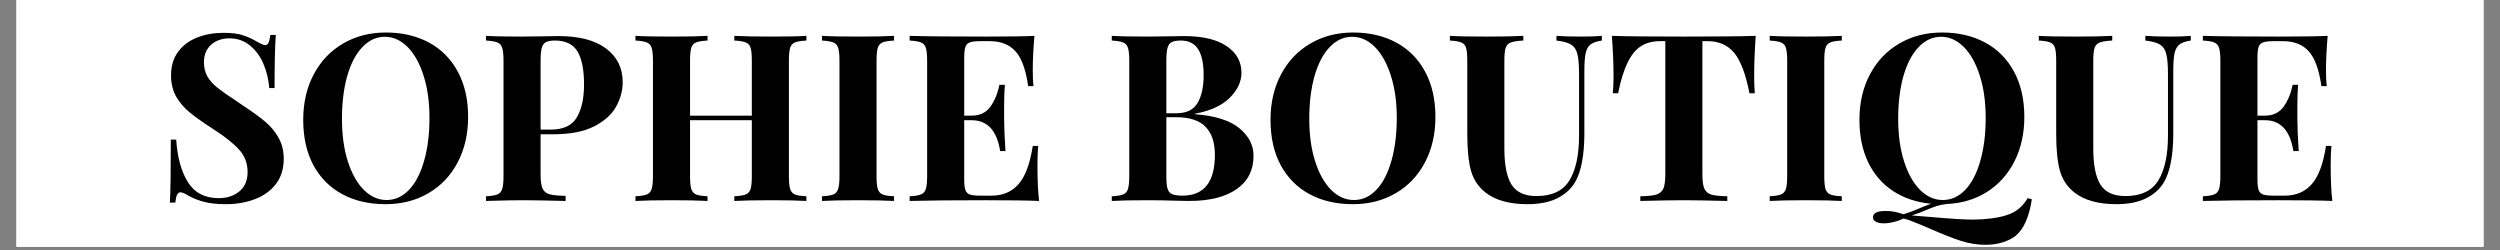
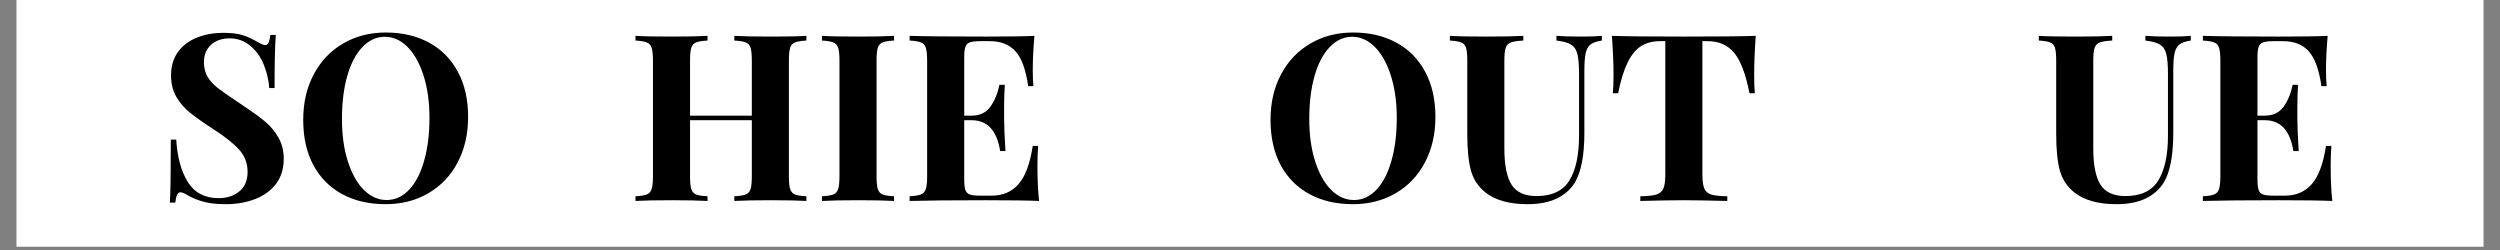
<svg xmlns="http://www.w3.org/2000/svg" version="1.0" preserveAspectRatio="xMidYMid meet" height="50" viewBox="0 0 375 37.5" zoomAndPan="magnify" width="500">
  <rect x="0" y="0" width="375" height="37.5" fill="#808080" stroke="none" />
  <defs>
    <g />
    <clipPath id="f9e3cc3abf">
      <path clip-rule="nonzero" d="M 2.469 0 L 372.531 0 L 372.531 37.008 L 2.469 37.008 Z M 2.469 0" />
    </clipPath>
  </defs>
  <g clip-path="url(#f9e3cc3abf)">
-     <path fill-rule="nonzero" fill-opacity="1" d="M 2.469 0 L 372.531 0 L 372.531 37.008 L 2.469 37.008 Z M 2.469 0" fill="#ffffff" />
    <path fill-rule="nonzero" fill-opacity="1" d="M 2.469 0 L 372.531 0 L 372.531 37.008 L 2.469 37.008 Z M 2.469 0" fill="#ffffff" />
  </g>
  <g fill-opacity="1" fill="#000000">
    <g transform="translate(23.56, 30.143)">
      <g>
        <path d="M 9.938 -25.219 C 11.145 -25.219 12.109 -25.102 12.828 -24.875 C 13.555 -24.645 14.297 -24.305 15.047 -23.859 C 15.297 -23.723 15.52 -23.609 15.719 -23.516 C 15.914 -23.422 16.086 -23.375 16.234 -23.375 C 16.441 -23.375 16.602 -23.492 16.719 -23.734 C 16.832 -23.984 16.926 -24.375 17 -24.906 L 17.812 -24.906 C 17.688 -23.344 17.625 -20.688 17.625 -16.938 L 16.828 -16.938 C 16.734 -18.195 16.445 -19.395 15.969 -20.531 C 15.488 -21.676 14.812 -22.602 13.938 -23.312 C 13.062 -24.031 12.039 -24.391 10.875 -24.391 C 9.738 -24.391 8.812 -24.066 8.094 -23.422 C 7.383 -22.773 7.031 -21.906 7.031 -20.812 C 7.031 -20 7.203 -19.285 7.547 -18.672 C 7.898 -18.066 8.391 -17.516 9.016 -17.016 C 9.648 -16.516 10.617 -15.832 11.922 -14.969 L 13.047 -14.203 C 14.422 -13.297 15.504 -12.504 16.297 -11.828 C 17.086 -11.148 17.734 -10.359 18.234 -9.453 C 18.742 -8.555 19 -7.516 19 -6.328 C 19 -4.836 18.613 -3.582 17.844 -2.562 C 17.07 -1.551 16.023 -0.789 14.703 -0.281 C 13.391 0.227 11.93 0.484 10.328 0.484 C 9.016 0.484 7.926 0.367 7.062 0.141 C 6.195 -0.086 5.406 -0.398 4.688 -0.797 C 4.176 -1.129 3.781 -1.297 3.5 -1.297 C 3.289 -1.297 3.125 -1.172 3 -0.922 C 2.883 -0.68 2.797 -0.289 2.734 0.25 L 1.922 0.25 C 2.016 -1.219 2.062 -4.367 2.062 -9.203 L 2.875 -9.203 C 3.031 -6.586 3.609 -4.469 4.609 -2.844 C 5.617 -1.227 7.16 -0.422 9.234 -0.422 C 10.492 -0.422 11.531 -0.758 12.344 -1.438 C 13.164 -2.113 13.578 -3.082 13.578 -4.344 C 13.578 -5.645 13.156 -6.758 12.312 -7.688 C 11.477 -8.625 10.148 -9.676 8.328 -10.844 C 6.93 -11.75 5.812 -12.539 4.969 -13.219 C 4.125 -13.895 3.43 -14.691 2.891 -15.609 C 2.359 -16.535 2.094 -17.609 2.094 -18.828 C 2.094 -20.223 2.445 -21.406 3.156 -22.375 C 3.875 -23.344 4.828 -24.055 6.016 -24.516 C 7.203 -24.984 8.508 -25.219 9.938 -25.219 Z M 9.938 -25.219" />
      </g>
    </g>
  </g>
  <g fill-opacity="1" fill="#000000">
    <g transform="translate(43.983, 30.143)">
      <g>
        <path d="M 13.891 -25.266 C 16.359 -25.266 18.52 -24.758 20.375 -23.75 C 22.227 -22.75 23.664 -21.297 24.688 -19.391 C 25.719 -17.492 26.234 -15.227 26.234 -12.594 C 26.234 -10.031 25.707 -7.754 24.656 -5.766 C 23.613 -3.785 22.148 -2.25 20.266 -1.156 C 18.391 -0.062 16.254 0.484 13.859 0.484 C 11.379 0.484 9.211 -0.016 7.359 -1.016 C 5.504 -2.016 4.062 -3.461 3.031 -5.359 C 2.008 -7.266 1.5 -9.535 1.5 -12.172 C 1.5 -14.734 2.023 -17.004 3.078 -18.984 C 4.129 -20.973 5.594 -22.516 7.469 -23.609 C 9.344 -24.711 11.484 -25.266 13.891 -25.266 Z M 13.75 -24.625 C 12.469 -24.625 11.336 -24.102 10.359 -23.062 C 9.379 -22.031 8.625 -20.582 8.094 -18.719 C 7.57 -16.852 7.312 -14.719 7.312 -12.312 C 7.312 -9.883 7.609 -7.75 8.203 -5.906 C 8.797 -4.07 9.598 -2.648 10.609 -1.641 C 11.629 -0.641 12.758 -0.141 14 -0.141 C 15.281 -0.141 16.41 -0.656 17.391 -1.688 C 18.367 -2.727 19.117 -4.18 19.641 -6.047 C 20.172 -7.91 20.438 -10.047 20.438 -12.453 C 20.438 -14.879 20.133 -17.016 19.531 -18.859 C 18.938 -20.703 18.133 -22.125 17.125 -23.125 C 16.113 -24.125 14.988 -24.625 13.75 -24.625 Z M 13.75 -24.625" />
      </g>
    </g>
  </g>
  <g fill-opacity="1" fill="#000000">
    <g transform="translate(71.715, 30.143)">
      <g>
-         <path d="M 9.375 -10 L 9.375 -3.922 C 9.375 -2.984 9.473 -2.297 9.672 -1.859 C 9.867 -1.43 10.219 -1.145 10.719 -1 C 11.219 -0.863 12.02 -0.785 13.125 -0.766 L 13.125 0 C 10.25 -0.07 8.113 -0.109 6.719 -0.109 C 5.551 -0.109 4.082 -0.082 2.312 -0.031 L 1.188 0 L 1.188 -0.703 C 1.957 -0.742 2.52 -0.832 2.875 -0.969 C 3.238 -1.113 3.484 -1.383 3.609 -1.781 C 3.742 -2.176 3.812 -2.816 3.812 -3.703 L 3.812 -21.062 C 3.812 -21.945 3.742 -22.586 3.609 -22.984 C 3.484 -23.379 3.238 -23.645 2.875 -23.781 C 2.52 -23.926 1.957 -24.02 1.188 -24.062 L 1.188 -24.766 C 2.375 -24.691 4.145 -24.656 6.5 -24.656 L 10.391 -24.703 C 10.859 -24.723 11.395 -24.734 12 -24.734 C 15.145 -24.734 17.547 -24.109 19.203 -22.859 C 20.859 -21.609 21.688 -19.938 21.688 -17.844 C 21.688 -16.562 21.359 -15.332 20.703 -14.156 C 20.055 -12.977 18.957 -11.988 17.406 -11.188 C 15.852 -10.395 13.797 -10 11.234 -10 Z M 11.547 -24.062 C 10.91 -24.062 10.445 -23.977 10.156 -23.812 C 9.863 -23.656 9.66 -23.363 9.547 -22.938 C 9.43 -22.52 9.375 -21.895 9.375 -21.062 L 9.375 -10.703 L 10.875 -10.703 C 12.77 -10.703 14.078 -11.305 14.797 -12.516 C 15.523 -13.734 15.891 -15.379 15.891 -17.453 C 15.891 -19.711 15.555 -21.379 14.891 -22.453 C 14.223 -23.523 13.109 -24.062 11.547 -24.062 Z M 11.547 -24.062" />
-       </g>
+         </g>
    </g>
  </g>
  <g fill-opacity="1" fill="#000000">
    <g transform="translate(94.132, 30.143)">
      <g>
        <path d="M 26.828 -24.062 C 26.035 -24.02 25.461 -23.926 25.109 -23.781 C 24.766 -23.645 24.523 -23.379 24.391 -22.984 C 24.266 -22.586 24.203 -21.945 24.203 -21.062 L 24.203 -3.703 C 24.203 -2.816 24.266 -2.176 24.391 -1.781 C 24.523 -1.383 24.766 -1.113 25.109 -0.969 C 25.461 -0.832 26.035 -0.742 26.828 -0.703 L 26.828 0 C 25.691 -0.07 23.922 -0.109 21.516 -0.109 C 19.16 -0.109 17.328 -0.07 16.016 0 L 16.016 -0.703 C 16.785 -0.742 17.352 -0.832 17.719 -0.969 C 18.082 -1.113 18.328 -1.383 18.453 -1.781 C 18.578 -2.176 18.641 -2.816 18.641 -3.703 L 18.641 -12.109 L 9.375 -12.109 L 9.375 -3.703 C 9.375 -2.816 9.438 -2.176 9.562 -1.781 C 9.695 -1.383 9.938 -1.113 10.281 -0.969 C 10.633 -0.832 11.207 -0.742 12 -0.703 L 12 0 C 10.738 -0.07 8.977 -0.109 6.719 -0.109 C 4.219 -0.109 2.375 -0.07 1.188 0 L 1.188 -0.703 C 1.957 -0.742 2.52 -0.832 2.875 -0.969 C 3.238 -1.113 3.484 -1.383 3.609 -1.781 C 3.742 -2.176 3.812 -2.816 3.812 -3.703 L 3.812 -21.062 C 3.812 -21.945 3.742 -22.586 3.609 -22.984 C 3.484 -23.379 3.238 -23.645 2.875 -23.781 C 2.52 -23.926 1.957 -24.02 1.188 -24.062 L 1.188 -24.766 C 2.375 -24.691 4.219 -24.656 6.719 -24.656 C 8.977 -24.656 10.738 -24.691 12 -24.766 L 12 -24.062 C 11.207 -24.02 10.633 -23.926 10.281 -23.781 C 9.938 -23.645 9.695 -23.379 9.562 -22.984 C 9.438 -22.586 9.375 -21.945 9.375 -21.062 L 9.375 -12.797 L 18.641 -12.797 L 18.641 -21.062 C 18.641 -21.945 18.578 -22.586 18.453 -22.984 C 18.328 -23.379 18.082 -23.645 17.719 -23.781 C 17.352 -23.926 16.785 -24.02 16.016 -24.062 L 16.016 -24.766 C 17.328 -24.691 19.16 -24.656 21.516 -24.656 C 23.922 -24.656 25.691 -24.691 26.828 -24.766 Z M 26.828 -24.062" />
      </g>
    </g>
  </g>
  <g fill-opacity="1" fill="#000000">
    <g transform="translate(122.109, 30.143)">
      <g>
        <path d="M 12 -24.062 C 11.207 -24.02 10.633 -23.926 10.281 -23.781 C 9.938 -23.645 9.695 -23.379 9.562 -22.984 C 9.438 -22.586 9.375 -21.945 9.375 -21.062 L 9.375 -3.703 C 9.375 -2.816 9.438 -2.176 9.562 -1.781 C 9.695 -1.383 9.938 -1.113 10.281 -0.969 C 10.633 -0.832 11.207 -0.742 12 -0.703 L 12 0 C 10.738 -0.07 8.977 -0.109 6.719 -0.109 C 4.219 -0.109 2.375 -0.07 1.188 0 L 1.188 -0.703 C 1.957 -0.742 2.52 -0.832 2.875 -0.969 C 3.238 -1.113 3.484 -1.383 3.609 -1.781 C 3.742 -2.176 3.812 -2.816 3.812 -3.703 L 3.812 -21.062 C 3.812 -21.945 3.742 -22.586 3.609 -22.984 C 3.484 -23.379 3.238 -23.645 2.875 -23.781 C 2.52 -23.926 1.957 -24.02 1.188 -24.062 L 1.188 -24.766 C 2.375 -24.691 4.219 -24.656 6.719 -24.656 C 8.977 -24.656 10.738 -24.691 12 -24.766 Z M 12 -24.062" />
      </g>
    </g>
  </g>
  <g fill-opacity="1" fill="#000000">
    <g transform="translate(135.258, 30.143)">
      <g>
        <path d="M 20.359 -5.312 C 20.359 -3.164 20.441 -1.395 20.609 0 C 19.023 -0.07 16.352 -0.109 12.594 -0.109 C 7.508 -0.109 3.707 -0.07 1.188 0 L 1.188 -0.703 C 1.957 -0.742 2.52 -0.832 2.875 -0.969 C 3.238 -1.113 3.484 -1.383 3.609 -1.781 C 3.742 -2.176 3.812 -2.816 3.812 -3.703 L 3.812 -21.062 C 3.812 -21.945 3.742 -22.586 3.609 -22.984 C 3.484 -23.379 3.238 -23.645 2.875 -23.781 C 2.52 -23.926 1.957 -24.02 1.188 -24.062 L 1.188 -24.766 C 3.707 -24.691 7.508 -24.656 12.594 -24.656 C 16.02 -24.656 18.457 -24.691 19.906 -24.766 C 19.738 -22.828 19.656 -21.102 19.656 -19.594 C 19.656 -18.562 19.691 -17.77 19.766 -17.219 L 18.969 -17.219 C 18.613 -19.707 17.977 -21.453 17.062 -22.453 C 16.156 -23.461 14.875 -23.969 13.219 -23.969 L 11.797 -23.969 C 11.066 -23.969 10.535 -23.906 10.203 -23.781 C 9.879 -23.664 9.66 -23.438 9.547 -23.094 C 9.43 -22.758 9.375 -22.223 9.375 -21.484 L 9.375 -12.797 L 10.5 -12.797 C 11.727 -12.797 12.664 -13.25 13.312 -14.156 C 13.957 -15.07 14.406 -16.16 14.656 -17.422 L 15.469 -17.422 C 15.395 -16.441 15.359 -15.348 15.359 -14.141 L 15.359 -12.453 C 15.359 -11.266 15.426 -9.609 15.562 -7.484 L 14.766 -7.484 C 14.273 -10.566 12.852 -12.109 10.5 -12.109 L 9.375 -12.109 L 9.375 -3.281 C 9.375 -2.539 9.43 -2 9.547 -1.656 C 9.66 -1.32 9.879 -1.094 10.203 -0.969 C 10.535 -0.852 11.066 -0.797 11.797 -0.797 L 13.5 -0.797 C 15.156 -0.797 16.488 -1.363 17.5 -2.5 C 18.52 -3.633 19.238 -5.551 19.656 -8.25 L 20.469 -8.25 C 20.395 -7.488 20.359 -6.508 20.359 -5.312 Z M 20.359 -5.312" />
      </g>
    </g>
  </g>
  <g fill-opacity="1" fill="#000000">
    <g transform="translate(157.43, 30.143)">
      <g />
    </g>
  </g>
  <g fill-opacity="1" fill="#000000">
    <g transform="translate(165.578, 30.143)">
      <g>
-         <path d="M 13.641 -13.016 C 16.672 -12.785 18.895 -12.086 20.312 -10.922 C 21.738 -9.754 22.453 -8.375 22.453 -6.781 C 22.453 -4.613 21.602 -2.941 19.906 -1.766 C 18.207 -0.586 15.836 0 12.797 0 C 12.129 0 11.562 -0.008 11.094 -0.031 C 9.551 -0.082 8.047 -0.109 6.578 -0.109 C 4.172 -0.109 2.375 -0.07 1.188 0 L 1.188 -0.703 C 1.957 -0.742 2.52 -0.832 2.875 -0.969 C 3.238 -1.113 3.484 -1.383 3.609 -1.781 C 3.742 -2.176 3.812 -2.816 3.812 -3.703 L 3.812 -21.062 C 3.812 -21.945 3.742 -22.586 3.609 -22.984 C 3.484 -23.379 3.238 -23.645 2.875 -23.781 C 2.52 -23.926 1.957 -24.02 1.188 -24.062 L 1.188 -24.766 C 2.375 -24.691 4.145 -24.656 6.5 -24.656 L 10.391 -24.703 C 10.859 -24.723 11.395 -24.734 12 -24.734 C 14.801 -24.734 16.941 -24.227 18.422 -23.219 C 19.898 -22.219 20.641 -20.891 20.641 -19.234 C 20.641 -17.891 20.051 -16.633 18.875 -15.469 C 17.695 -14.301 15.953 -13.504 13.641 -13.078 Z M 11.547 -24.062 C 10.91 -24.062 10.445 -23.977 10.156 -23.812 C 9.863 -23.656 9.66 -23.363 9.547 -22.938 C 9.43 -22.52 9.375 -21.895 9.375 -21.062 L 9.375 -13.156 L 10.875 -13.156 C 12.395 -13.156 13.457 -13.672 14.062 -14.703 C 14.664 -15.742 14.969 -17.129 14.969 -18.859 C 14.969 -20.609 14.691 -21.91 14.141 -22.766 C 13.598 -23.629 12.734 -24.062 11.547 -24.062 Z M 11.797 -0.797 C 15.035 -0.797 16.656 -2.836 16.656 -6.922 C 16.656 -8.766 16.188 -10.164 15.25 -11.125 C 14.32 -12.082 12.852 -12.562 10.844 -12.562 L 9.375 -12.562 L 9.375 -3.703 C 9.375 -2.867 9.43 -2.254 9.547 -1.859 C 9.66 -1.461 9.883 -1.188 10.219 -1.031 C 10.562 -0.875 11.086 -0.797 11.797 -0.797 Z M 11.797 -0.797" />
-       </g>
+         </g>
    </g>
  </g>
  <g fill-opacity="1" fill="#000000">
    <g transform="translate(189.079, 30.143)">
      <g>
        <path d="M 13.891 -25.266 C 16.359 -25.266 18.52 -24.758 20.375 -23.75 C 22.227 -22.75 23.664 -21.297 24.688 -19.391 C 25.719 -17.492 26.234 -15.227 26.234 -12.594 C 26.234 -10.031 25.707 -7.754 24.656 -5.766 C 23.613 -3.785 22.148 -2.25 20.266 -1.156 C 18.391 -0.062 16.254 0.484 13.859 0.484 C 11.379 0.484 9.211 -0.016 7.359 -1.016 C 5.504 -2.016 4.062 -3.461 3.031 -5.359 C 2.008 -7.266 1.5 -9.535 1.5 -12.172 C 1.5 -14.734 2.023 -17.004 3.078 -18.984 C 4.129 -20.973 5.594 -22.516 7.469 -23.609 C 9.344 -24.711 11.484 -25.266 13.891 -25.266 Z M 13.75 -24.625 C 12.469 -24.625 11.336 -24.102 10.359 -23.062 C 9.379 -22.031 8.625 -20.582 8.094 -18.719 C 7.57 -16.852 7.312 -14.719 7.312 -12.312 C 7.312 -9.883 7.609 -7.75 8.203 -5.906 C 8.797 -4.07 9.598 -2.648 10.609 -1.641 C 11.629 -0.641 12.758 -0.141 14 -0.141 C 15.281 -0.141 16.41 -0.656 17.391 -1.688 C 18.367 -2.727 19.117 -4.18 19.641 -6.047 C 20.172 -7.91 20.438 -10.047 20.438 -12.453 C 20.438 -14.879 20.133 -17.016 19.531 -18.859 C 18.938 -20.703 18.133 -22.125 17.125 -23.125 C 16.113 -24.125 14.988 -24.625 13.75 -24.625 Z M 13.75 -24.625" />
      </g>
    </g>
  </g>
  <g fill-opacity="1" fill="#000000">
    <g transform="translate(216.811, 30.143)">
      <g>
        <path d="M 23.469 -24.062 C 22.695 -23.945 22.129 -23.75 21.766 -23.469 C 21.41 -23.188 21.164 -22.742 21.031 -22.141 C 20.906 -21.535 20.844 -20.641 20.844 -19.453 L 20.844 -10.188 C 20.844 -6.844 20.367 -4.367 19.422 -2.766 C 18.785 -1.734 17.875 -0.93 16.688 -0.359 C 15.5 0.203 14.039 0.484 12.312 0.484 C 9.602 0.484 7.504 -0.098 6.016 -1.266 C 4.941 -2.117 4.219 -3.203 3.844 -4.516 C 3.469 -5.836 3.281 -7.691 3.281 -10.078 L 3.281 -21.062 C 3.281 -21.945 3.219 -22.586 3.094 -22.984 C 2.969 -23.379 2.723 -23.645 2.359 -23.781 C 1.992 -23.926 1.43 -24.02 0.672 -24.062 L 0.672 -24.766 C 1.859 -24.691 3.676 -24.656 6.125 -24.656 C 8.551 -24.656 10.406 -24.691 11.688 -24.766 L 11.688 -24.062 C 10.844 -24.02 10.227 -23.926 9.844 -23.781 C 9.457 -23.645 9.191 -23.379 9.047 -22.984 C 8.91 -22.586 8.844 -21.945 8.844 -21.062 L 8.844 -7.875 C 8.844 -5.426 9.195 -3.625 9.906 -2.469 C 10.625 -1.312 11.879 -0.734 13.672 -0.734 C 16.004 -0.734 17.648 -1.52 18.609 -3.094 C 19.566 -4.664 20.047 -6.898 20.047 -9.797 L 20.047 -19.031 C 20.047 -20.383 19.961 -21.383 19.797 -22.031 C 19.641 -22.688 19.328 -23.16 18.859 -23.453 C 18.391 -23.742 17.656 -23.945 16.656 -24.062 L 16.656 -24.766 C 17.539 -24.691 18.801 -24.656 20.438 -24.656 C 21.738 -24.656 22.75 -24.691 23.469 -24.766 Z M 23.469 -24.062" />
      </g>
    </g>
  </g>
  <g fill-opacity="1" fill="#000000">
    <g transform="translate(240.906, 30.143)">
      <g>
        <path d="M 22.453 -24.766 C 22.297 -22.555 22.219 -20.578 22.219 -18.828 C 22.219 -17.723 22.25 -16.832 22.312 -16.156 L 21.516 -16.156 C 20.953 -19.031 20.188 -21.051 19.219 -22.219 C 18.25 -23.383 16.926 -23.969 15.25 -23.969 L 14.453 -23.969 L 14.453 -3.984 C 14.453 -3.004 14.551 -2.289 14.75 -1.844 C 14.945 -1.406 15.297 -1.109 15.797 -0.953 C 16.297 -0.805 17.094 -0.723 18.188 -0.703 L 18.188 0 C 15.25 -0.07 13.035 -0.109 11.547 -0.109 C 10.078 -0.109 7.941 -0.07 5.141 0 L 5.141 -0.703 C 6.234 -0.723 7.031 -0.805 7.531 -0.953 C 8.039 -1.109 8.395 -1.406 8.594 -1.844 C 8.789 -2.289 8.891 -3.004 8.891 -3.984 L 8.891 -23.969 L 8.109 -23.969 C 6.992 -23.969 6.047 -23.723 5.266 -23.234 C 4.484 -22.742 3.812 -21.93 3.25 -20.797 C 2.688 -19.66 2.207 -18.113 1.812 -16.156 L 1.016 -16.156 C 1.086 -16.832 1.125 -17.723 1.125 -18.828 C 1.125 -20.578 1.039 -22.555 0.875 -24.766 C 3 -24.691 6.602 -24.656 11.688 -24.656 C 16.77 -24.656 20.359 -24.691 22.453 -24.766 Z M 22.453 -24.766" />
      </g>
    </g>
  </g>
  <g fill-opacity="1" fill="#000000">
    <g transform="translate(264.267, 30.143)">
      <g>
-         <path d="M 12 -24.062 C 11.207 -24.02 10.633 -23.926 10.281 -23.781 C 9.938 -23.645 9.695 -23.379 9.562 -22.984 C 9.438 -22.586 9.375 -21.945 9.375 -21.062 L 9.375 -3.703 C 9.375 -2.816 9.438 -2.176 9.562 -1.781 C 9.695 -1.383 9.938 -1.113 10.281 -0.969 C 10.633 -0.832 11.207 -0.742 12 -0.703 L 12 0 C 10.738 -0.07 8.977 -0.109 6.719 -0.109 C 4.219 -0.109 2.375 -0.07 1.188 0 L 1.188 -0.703 C 1.957 -0.742 2.52 -0.832 2.875 -0.969 C 3.238 -1.113 3.484 -1.383 3.609 -1.781 C 3.742 -2.176 3.812 -2.816 3.812 -3.703 L 3.812 -21.062 C 3.812 -21.945 3.742 -22.586 3.609 -22.984 C 3.484 -23.379 3.238 -23.645 2.875 -23.781 C 2.52 -23.926 1.957 -24.02 1.188 -24.062 L 1.188 -24.766 C 2.375 -24.691 4.219 -24.656 6.719 -24.656 C 8.977 -24.656 10.738 -24.691 12 -24.766 Z M 12 -24.062" />
-       </g>
+         </g>
    </g>
  </g>
  <g fill-opacity="1" fill="#000000">
    <g transform="translate(277.416, 30.143)">
      <g>
-         <path d="M 27.359 -0.25 C 26.961 2.383 26.156 4.207 24.938 5.219 C 24.426 5.633 23.781 5.961 23 6.203 C 22.219 6.453 21.363 6.578 20.438 6.578 C 19.176 6.578 17.93 6.379 16.703 5.984 C 15.484 5.586 13.973 4.992 12.172 4.203 C 11.734 4.016 11.25 3.805 10.719 3.578 C 10.195 3.359 9.609 3.125 8.953 2.875 L 8.109 2.625 C 7.672 2.852 7.188 3.031 6.656 3.156 C 6.133 3.289 5.641 3.359 5.172 3.359 C 4.68 3.359 4.285 3.281 3.984 3.125 C 3.68 2.977 3.531 2.754 3.531 2.453 C 3.531 1.816 4.172 1.5 5.453 1.5 C 6.316 1.5 7.203 1.664 8.109 2 C 8.91 1.758 9.754 1.441 10.641 1.047 C 10.797 0.973 11.035 0.875 11.359 0.75 C 11.691 0.625 11.988 0.516 12.25 0.422 C 10.07 0.211 8.172 -0.422 6.547 -1.484 C 4.93 -2.547 3.688 -3.984 2.812 -5.797 C 1.938 -7.617 1.5 -9.742 1.5 -12.172 C 1.5 -14.734 2.023 -17.004 3.078 -18.984 C 4.129 -20.973 5.594 -22.516 7.469 -23.609 C 9.344 -24.711 11.484 -25.266 13.891 -25.266 C 16.359 -25.266 18.52 -24.758 20.375 -23.75 C 22.227 -22.75 23.664 -21.297 24.688 -19.391 C 25.719 -17.492 26.234 -15.227 26.234 -12.594 C 26.234 -10.125 25.742 -7.914 24.766 -5.969 C 23.785 -4.02 22.41 -2.484 20.641 -1.359 C 18.867 -0.242 16.852 0.359 14.594 0.453 C 14.031 0.523 13.523 0.629 13.078 0.766 C 12.641 0.91 12.117 1.109 11.516 1.359 C 10.766 1.691 10.039 1.961 9.344 2.172 L 12.172 2.406 C 15.141 2.664 17.273 2.797 18.578 2.797 C 19.441 2.797 20.316 2.738 21.203 2.625 C 22.648 2.457 23.789 2.145 24.625 1.688 C 25.469 1.238 26.172 0.535 26.734 -0.422 Z M 7.312 -12.312 C 7.312 -9.883 7.609 -7.75 8.203 -5.906 C 8.797 -4.07 9.598 -2.648 10.609 -1.641 C 11.629 -0.641 12.758 -0.141 14 -0.141 C 15.281 -0.141 16.41 -0.656 17.391 -1.688 C 18.367 -2.727 19.117 -4.18 19.641 -6.047 C 20.172 -7.91 20.438 -10.047 20.438 -12.453 C 20.438 -14.879 20.133 -17.016 19.531 -18.859 C 18.938 -20.703 18.133 -22.125 17.125 -23.125 C 16.113 -24.125 14.988 -24.625 13.75 -24.625 C 12.469 -24.625 11.336 -24.102 10.359 -23.062 C 9.379 -22.031 8.625 -20.582 8.094 -18.719 C 7.57 -16.852 7.312 -14.719 7.312 -12.312 Z M 7.312 -12.312" />
-       </g>
+         </g>
    </g>
  </g>
  <g fill-opacity="1" fill="#000000">
    <g transform="translate(305.148, 30.143)">
      <g>
        <path d="M 23.469 -24.062 C 22.695 -23.945 22.129 -23.75 21.766 -23.469 C 21.41 -23.188 21.164 -22.742 21.031 -22.141 C 20.906 -21.535 20.844 -20.641 20.844 -19.453 L 20.844 -10.188 C 20.844 -6.844 20.367 -4.367 19.422 -2.766 C 18.785 -1.734 17.875 -0.93 16.688 -0.359 C 15.5 0.203 14.039 0.484 12.312 0.484 C 9.602 0.484 7.504 -0.098 6.016 -1.266 C 4.941 -2.117 4.219 -3.203 3.844 -4.516 C 3.469 -5.836 3.281 -7.691 3.281 -10.078 L 3.281 -21.062 C 3.281 -21.945 3.219 -22.586 3.094 -22.984 C 2.969 -23.379 2.723 -23.645 2.359 -23.781 C 1.992 -23.926 1.43 -24.02 0.672 -24.062 L 0.672 -24.766 C 1.859 -24.691 3.676 -24.656 6.125 -24.656 C 8.551 -24.656 10.406 -24.691 11.688 -24.766 L 11.688 -24.062 C 10.844 -24.02 10.227 -23.926 9.844 -23.781 C 9.457 -23.645 9.191 -23.379 9.047 -22.984 C 8.91 -22.586 8.844 -21.945 8.844 -21.062 L 8.844 -7.875 C 8.844 -5.426 9.195 -3.625 9.906 -2.469 C 10.625 -1.312 11.879 -0.734 13.672 -0.734 C 16.004 -0.734 17.648 -1.52 18.609 -3.094 C 19.566 -4.664 20.047 -6.898 20.047 -9.797 L 20.047 -19.031 C 20.047 -20.383 19.961 -21.383 19.797 -22.031 C 19.641 -22.688 19.328 -23.16 18.859 -23.453 C 18.391 -23.742 17.656 -23.945 16.656 -24.062 L 16.656 -24.766 C 17.539 -24.691 18.801 -24.656 20.438 -24.656 C 21.738 -24.656 22.75 -24.691 23.469 -24.766 Z M 23.469 -24.062" />
      </g>
    </g>
  </g>
  <g fill-opacity="1" fill="#000000">
    <g transform="translate(329.243, 30.143)">
      <g>
        <path d="M 20.359 -5.312 C 20.359 -3.164 20.441 -1.395 20.609 0 C 19.023 -0.07 16.352 -0.109 12.594 -0.109 C 7.508 -0.109 3.707 -0.07 1.188 0 L 1.188 -0.703 C 1.957 -0.742 2.52 -0.832 2.875 -0.969 C 3.238 -1.113 3.484 -1.383 3.609 -1.781 C 3.742 -2.176 3.812 -2.816 3.812 -3.703 L 3.812 -21.062 C 3.812 -21.945 3.742 -22.586 3.609 -22.984 C 3.484 -23.379 3.238 -23.645 2.875 -23.781 C 2.52 -23.926 1.957 -24.02 1.188 -24.062 L 1.188 -24.766 C 3.707 -24.691 7.508 -24.656 12.594 -24.656 C 16.02 -24.656 18.457 -24.691 19.906 -24.766 C 19.738 -22.828 19.656 -21.102 19.656 -19.594 C 19.656 -18.562 19.691 -17.77 19.766 -17.219 L 18.969 -17.219 C 18.613 -19.707 17.977 -21.453 17.062 -22.453 C 16.156 -23.461 14.875 -23.969 13.219 -23.969 L 11.797 -23.969 C 11.066 -23.969 10.535 -23.906 10.203 -23.781 C 9.879 -23.664 9.66 -23.438 9.547 -23.094 C 9.43 -22.758 9.375 -22.223 9.375 -21.484 L 9.375 -12.797 L 10.5 -12.797 C 11.727 -12.797 12.664 -13.25 13.312 -14.156 C 13.957 -15.07 14.406 -16.16 14.656 -17.422 L 15.469 -17.422 C 15.395 -16.441 15.359 -15.348 15.359 -14.141 L 15.359 -12.453 C 15.359 -11.266 15.426 -9.609 15.562 -7.484 L 14.766 -7.484 C 14.273 -10.566 12.852 -12.109 10.5 -12.109 L 9.375 -12.109 L 9.375 -3.281 C 9.375 -2.539 9.43 -2 9.547 -1.656 C 9.66 -1.32 9.879 -1.094 10.203 -0.969 C 10.535 -0.852 11.066 -0.797 11.797 -0.797 L 13.5 -0.797 C 15.156 -0.797 16.488 -1.363 17.5 -2.5 C 18.52 -3.633 19.238 -5.551 19.656 -8.25 L 20.469 -8.25 C 20.395 -7.488 20.359 -6.508 20.359 -5.312 Z M 20.359 -5.312" />
      </g>
    </g>
  </g>
</svg>